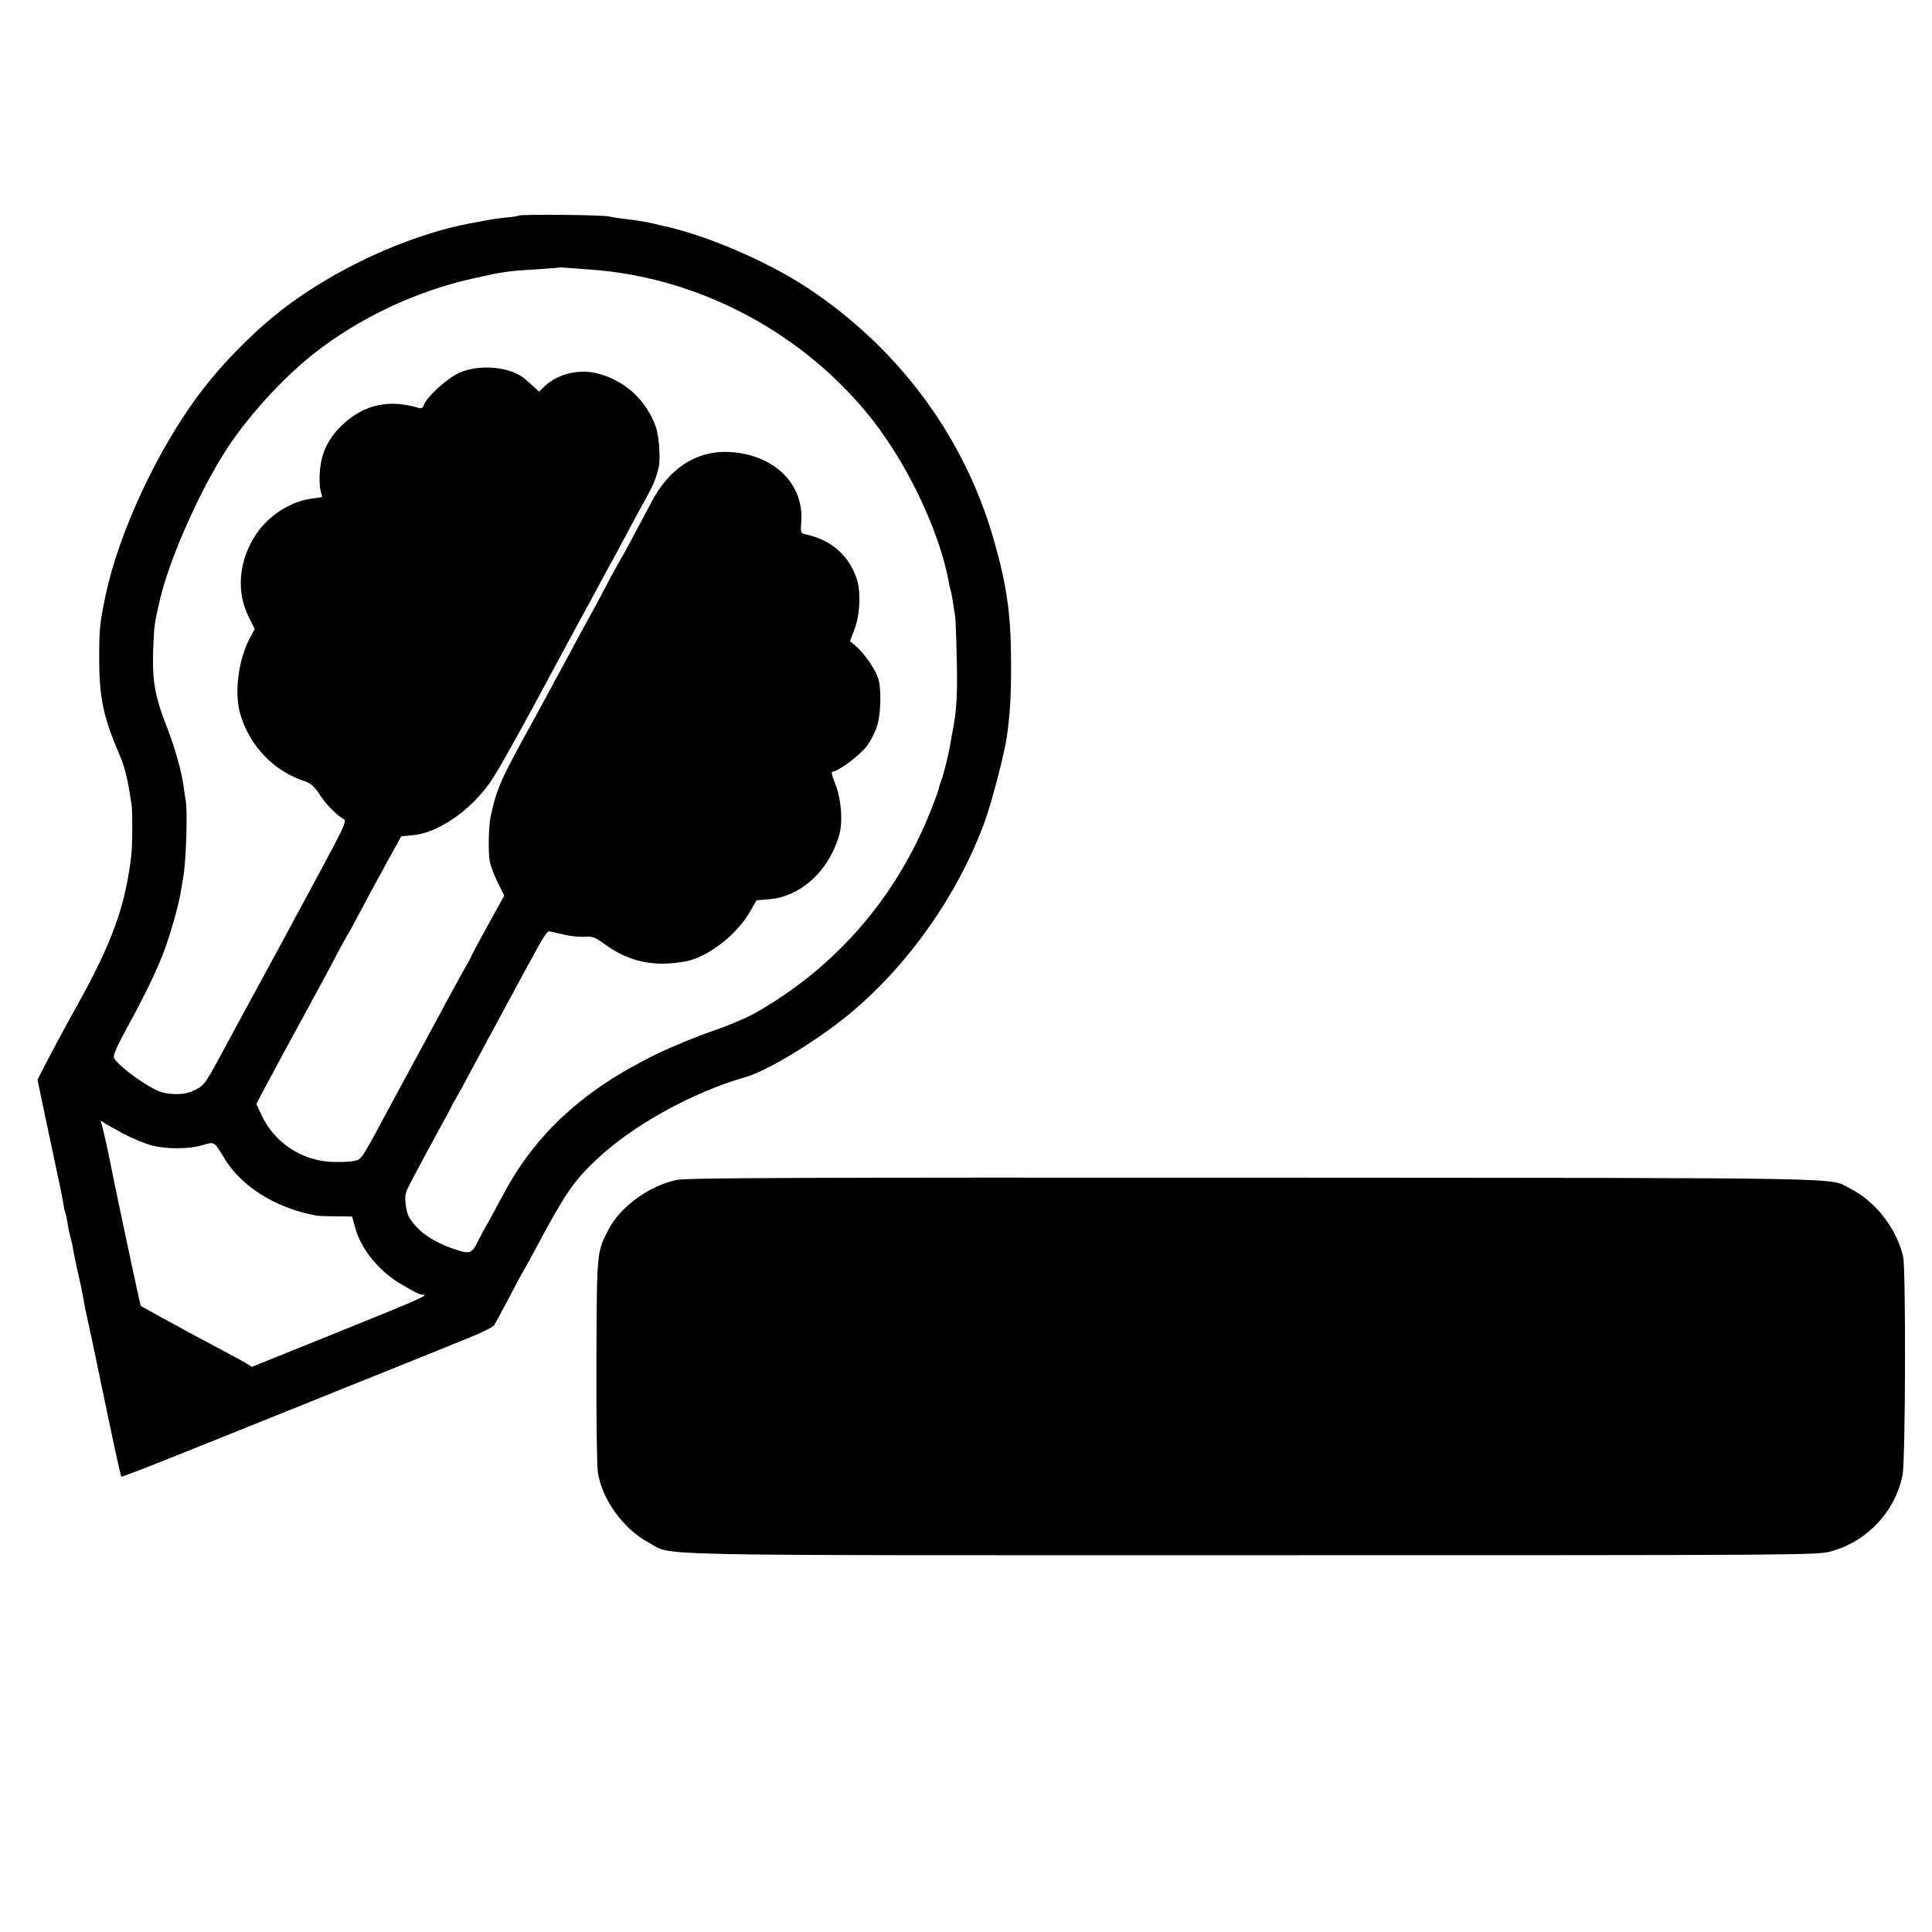
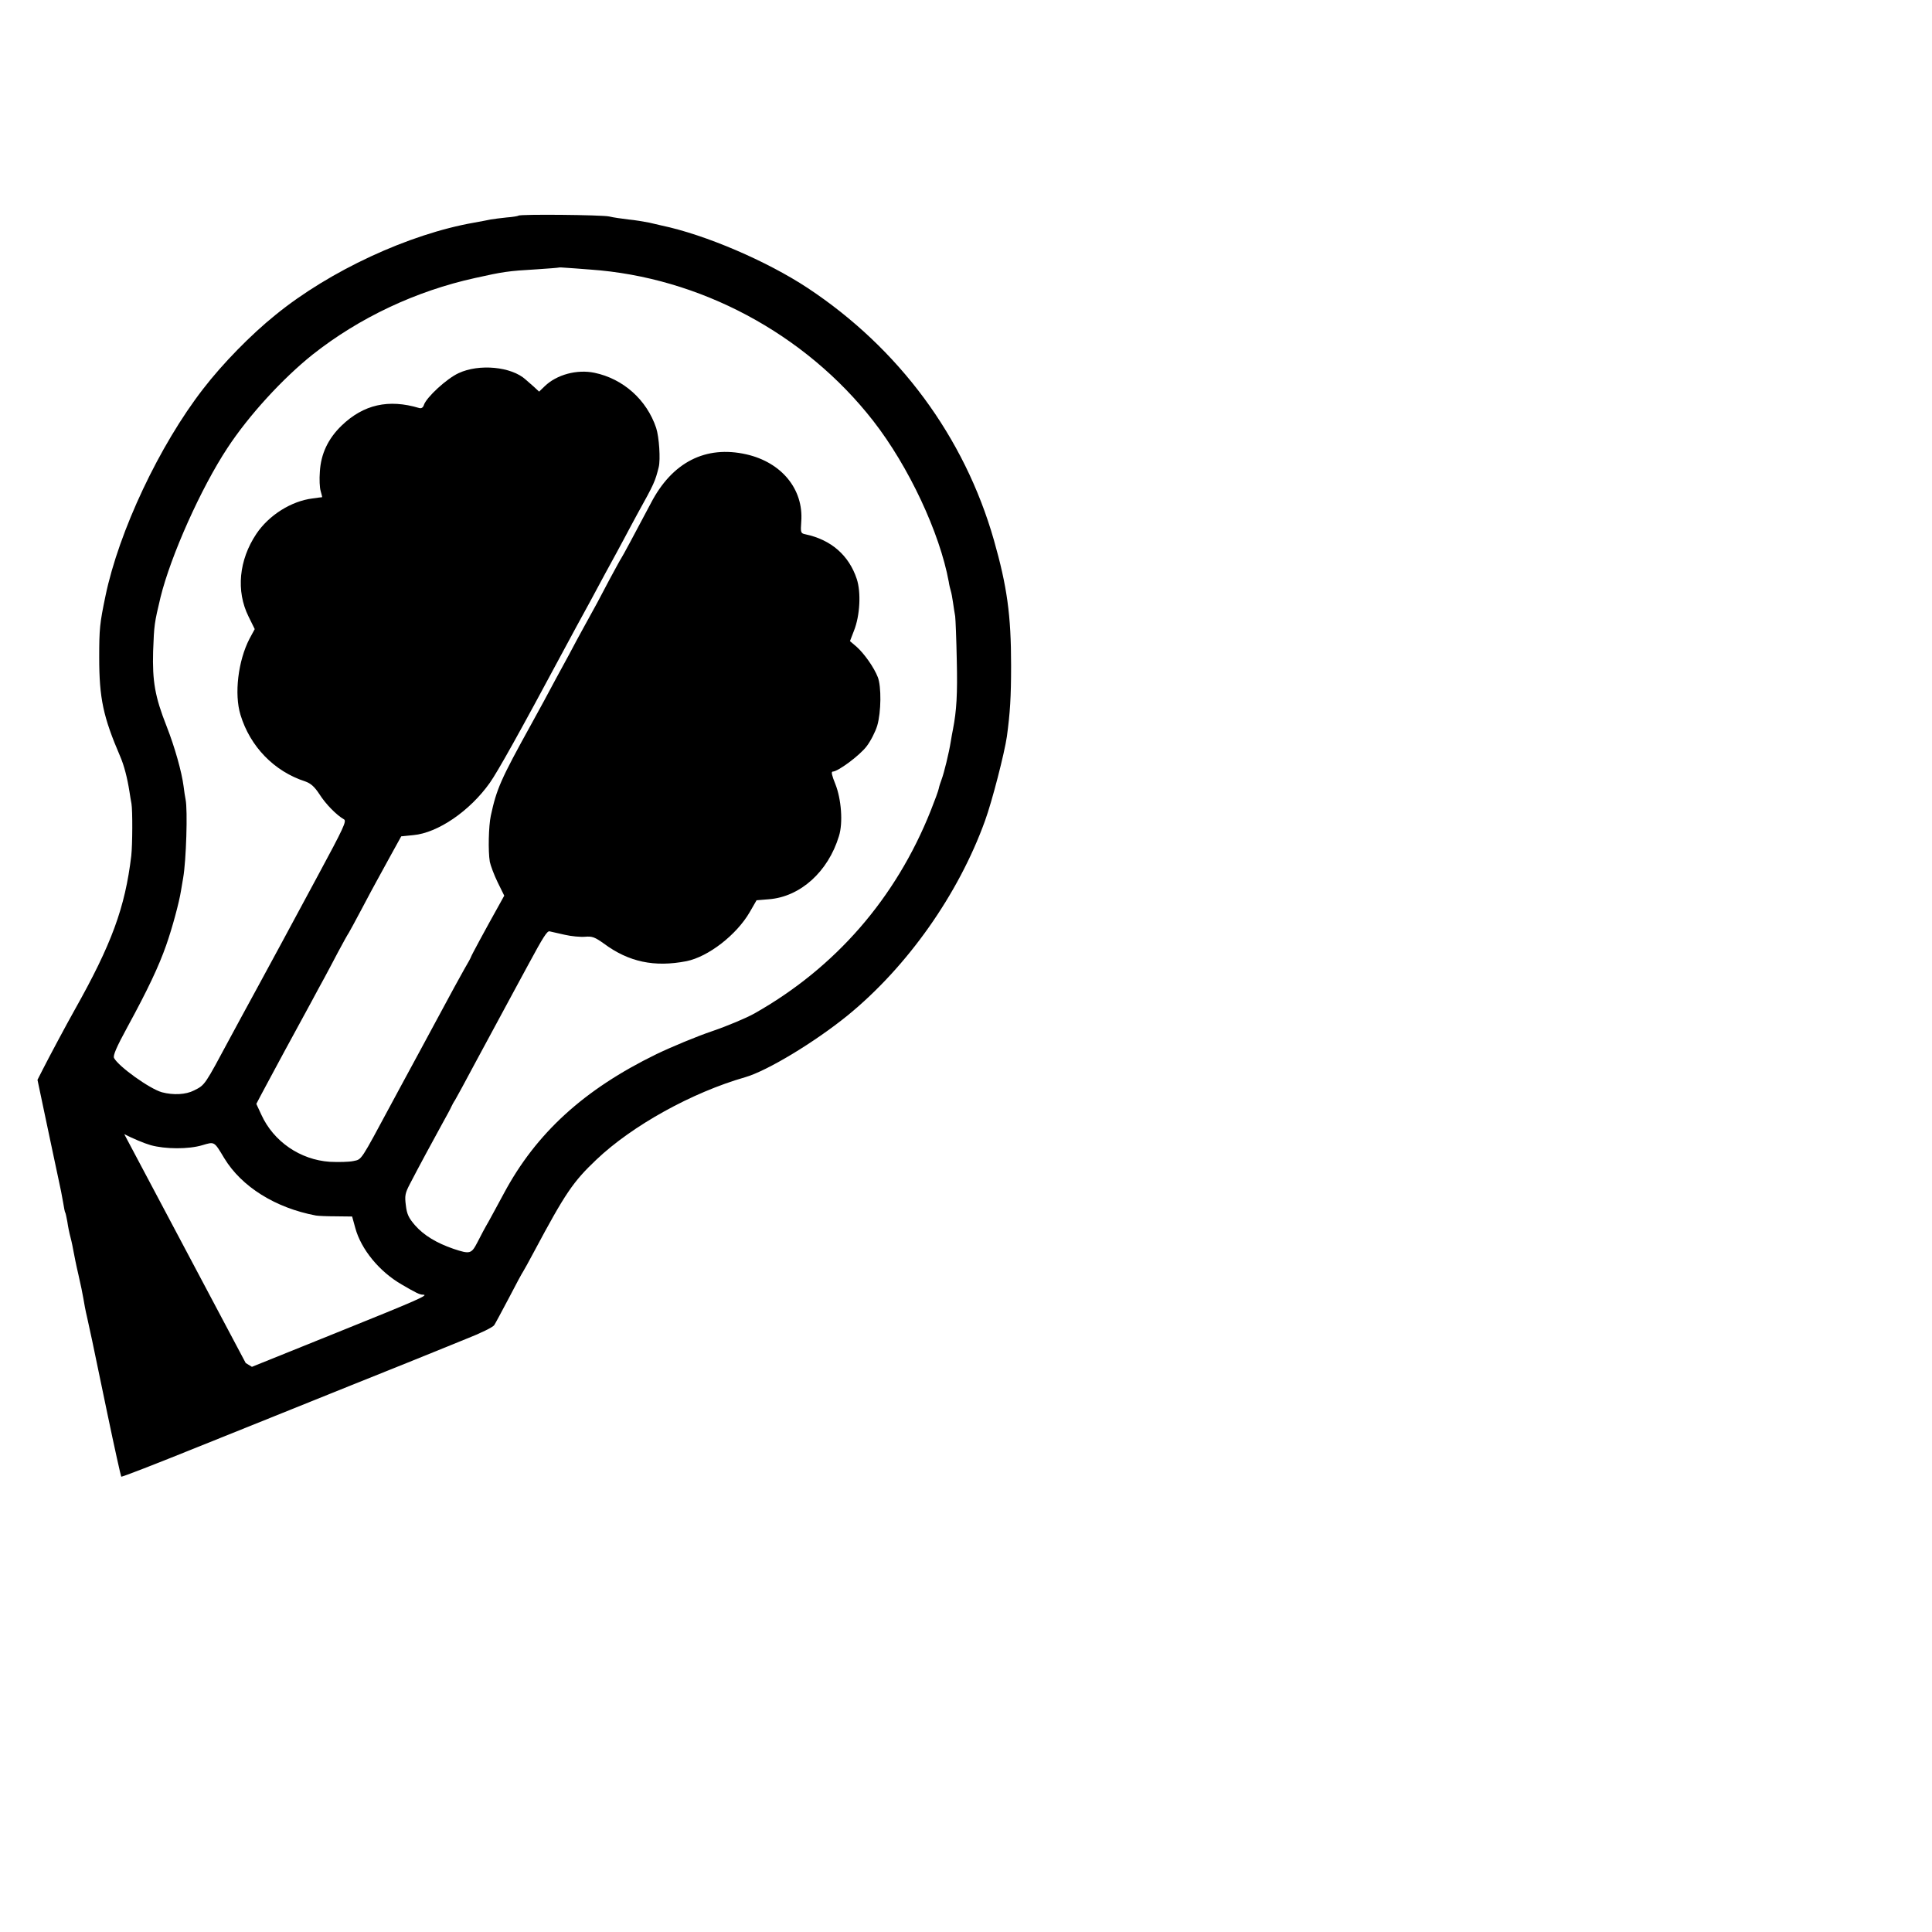
<svg xmlns="http://www.w3.org/2000/svg" version="1.0" width="964pt" height="964pt" viewBox="0 0 964 964" preserveAspectRatio="xMidYMid meet">
  <g transform="translate(0,964) scale(0.1,-0.1)" fill="#000000" stroke="none">
-     <path d="M2587 8564 c-2 -2 -29 -7 -59 -9 -31 -3 -66 -8 -79 -10 -13 -3 -51 -10 -84 -16 -325 -57 -720 -240 -990 -460 -122 -98 -264 -243 -361 -369 -218 -281 -421 -711 -488 -1035 -28 -135 -31 -161 -31 -305 0 -205 20 -297 105 -495 19 -44 35 -105 46 -175 3 -19 7 -46 10 -60 6 -35 5 -206 -1 -260 -31 -259 -98 -441 -283 -770 -41 -73 -126 -232 -159 -297 l-26 -51 43 -204 c23 -111 51 -239 60 -283 10 -44 21 -100 25 -125 4 -24 8 -48 11 -51 2 -4 6 -24 10 -45 3 -22 10 -57 16 -79 6 -22 12 -53 15 -70 3 -16 13 -68 24 -114 11 -47 22 -101 25 -120 3 -20 11 -63 19 -96 16 -72 18 -79 100 -475 36 -173 68 -316 70 -318 2 -3 174 64 382 148 208 83 551 222 763 307 212 85 399 160 415 167 17 7 89 36 160 65 72 28 135 59 141 69 6 9 39 71 74 137 34 66 66 125 70 130 4 6 29 51 55 100 156 292 194 348 311 459 179 170 477 335 742 411 111 32 347 175 511 308 299 244 554 606 686 972 35 96 97 337 109 420 16 118 21 196 21 355 0 251 -20 394 -86 626 -147 514 -474 956 -929 1257 -203 134 -510 266 -730 312 -8 2 -35 8 -60 14 -25 5 -72 13 -105 16 -33 4 -76 10 -96 15 -38 8 -444 12 -452 4z m358 -269 c545 -38 1072 -319 1412 -755 177 -227 332 -558 377 -803 2 -15 7 -35 10 -45 3 -9 8 -35 11 -57 3 -22 8 -53 11 -70 2 -16 6 -115 8 -220 4 -168 -1 -251 -19 -344 -3 -14 -8 -42 -11 -61 -9 -57 -34 -158 -45 -187 -6 -16 -13 -37 -15 -48 -2 -11 -20 -60 -40 -110 -174 -437 -476 -784 -880 -1012 -39 -22 -134 -62 -210 -88 -77 -26 -202 -78 -279 -115 -361 -176 -600 -394 -761 -695 -26 -49 -61 -112 -76 -140 -16 -27 -41 -74 -55 -102 -31 -60 -37 -62 -121 -34 -84 29 -147 67 -191 117 -32 37 -41 56 -46 100 -6 47 -4 60 20 106 45 87 116 218 160 298 23 41 45 82 48 90 4 8 11 22 17 30 5 8 52 94 103 190 104 193 148 275 197 365 18 33 47 87 65 120 77 143 95 170 107 168 7 -2 41 -9 75 -17 34 -8 80 -12 103 -10 35 3 48 -2 93 -34 124 -92 252 -119 412 -88 109 22 250 131 316 245 l34 59 61 5 c157 12 296 137 350 315 21 66 12 185 -18 260 -17 42 -22 62 -13 62 26 0 134 80 169 126 20 26 44 73 53 103 20 68 21 196 3 242 -19 49 -68 118 -106 152 l-33 28 20 52 c30 75 36 191 14 258 -39 118 -128 196 -256 223 -24 5 -25 8 -21 64 12 161 -98 295 -274 335 -203 46 -370 -39 -476 -243 -82 -155 -141 -265 -148 -275 -4 -5 -30 -54 -59 -107 -49 -94 -70 -133 -131 -243 -15 -27 -47 -86 -70 -130 -24 -44 -54 -100 -68 -125 -13 -25 -40 -74 -59 -110 -20 -36 -48 -87 -63 -115 -152 -275 -172 -321 -201 -455 -11 -51 -14 -177 -5 -230 4 -19 21 -65 39 -102 l33 -67 -21 -38 c-76 -136 -145 -264 -145 -268 0 -2 -15 -30 -34 -62 -30 -53 -52 -94 -154 -283 -19 -36 -47 -87 -62 -115 -15 -27 -44 -81 -65 -120 -21 -38 -57 -106 -81 -150 -157 -292 -148 -279 -190 -288 -22 -5 -74 -6 -118 -4 -148 10 -281 101 -342 235 l-25 54 22 42 c12 22 64 120 116 216 53 96 113 209 136 250 22 41 51 95 65 120 13 25 45 83 69 130 25 47 49 90 53 95 4 6 33 60 65 120 32 61 66 124 75 140 9 17 40 73 69 126 l53 96 60 6 c123 11 283 121 382 261 39 55 147 248 371 666 43 80 89 165 103 190 14 25 43 79 65 120 22 41 51 95 65 120 14 25 43 79 65 120 22 41 52 98 67 125 85 153 89 163 107 235 9 38 2 149 -13 195 -47 140 -164 245 -308 275 -87 18 -188 -9 -248 -67 l-28 -27 -27 25 c-15 13 -33 29 -40 35 -71 65 -233 80 -335 32 -59 -27 -161 -121 -173 -159 -4 -13 -13 -18 -23 -15 -153 46 -278 18 -388 -88 -67 -65 -103 -141 -108 -230 -3 -37 -1 -80 4 -96 5 -17 8 -30 7 -31 -1 0 -22 -2 -47 -6 -106 -13 -218 -83 -281 -177 -87 -130 -102 -285 -39 -412 l31 -63 -26 -48 c-57 -110 -77 -276 -45 -380 48 -158 168 -282 323 -332 28 -10 46 -26 71 -64 31 -49 85 -104 122 -125 15 -8 -1 -42 -131 -283 -81 -151 -162 -301 -180 -334 -18 -33 -73 -134 -122 -225 -50 -91 -109 -201 -133 -245 -130 -242 -126 -238 -182 -266 -41 -21 -103 -24 -160 -9 -61 17 -216 128 -239 171 -6 12 12 54 67 155 102 187 156 302 193 407 31 88 65 215 74 272 3 17 8 46 11 65 15 85 23 339 12 391 -3 13 -7 43 -10 66 -9 70 -43 193 -85 300 -58 147 -71 224 -67 373 5 133 6 140 37 270 51 207 202 545 334 745 107 163 275 346 425 466 233 184 515 317 811 382 139 31 165 35 304 43 61 4 111 8 113 9 1 1 17 1 35 -1 17 -1 73 -5 122 -9z m-2325 -4314 c41 -21 100 -46 132 -55 72 -20 189 -21 258 0 61 18 58 20 109 -65 86 -142 255 -248 457 -286 11 -2 55 -4 100 -4 l81 -1 16 -58 c29 -106 120 -217 231 -281 70 -41 90 -51 106 -51 35 0 -29 -28 -429 -189 l-424 -171 -31 19 c-17 10 -71 40 -121 66 -155 82 -397 214 -403 220 -3 3 -133 616 -148 695 -15 80 -46 215 -51 224 -4 6 4 3 17 -7 14 -9 59 -34 100 -56z" />
-     <path d="M3379 3753 c-136 -27 -281 -132 -340 -243 -62 -118 -61 -110 -63 -655 -1 -275 2 -527 7 -560 19 -134 128 -286 254 -352 127 -68 -116 -63 3003 -63 2807 0 2826 0 2899 20 179 50 318 199 354 380 15 74 17 1028 3 1090 -33 141 -138 275 -263 339 -114 57 99 53 -2974 55 -2247 1 -2829 -1 -2880 -11z" />
+     <path d="M2587 8564 c-2 -2 -29 -7 -59 -9 -31 -3 -66 -8 -79 -10 -13 -3 -51 -10 -84 -16 -325 -57 -720 -240 -990 -460 -122 -98 -264 -243 -361 -369 -218 -281 -421 -711 -488 -1035 -28 -135 -31 -161 -31 -305 0 -205 20 -297 105 -495 19 -44 35 -105 46 -175 3 -19 7 -46 10 -60 6 -35 5 -206 -1 -260 -31 -259 -98 -441 -283 -770 -41 -73 -126 -232 -159 -297 l-26 -51 43 -204 c23 -111 51 -239 60 -283 10 -44 21 -100 25 -125 4 -24 8 -48 11 -51 2 -4 6 -24 10 -45 3 -22 10 -57 16 -79 6 -22 12 -53 15 -70 3 -16 13 -68 24 -114 11 -47 22 -101 25 -120 3 -20 11 -63 19 -96 16 -72 18 -79 100 -475 36 -173 68 -316 70 -318 2 -3 174 64 382 148 208 83 551 222 763 307 212 85 399 160 415 167 17 7 89 36 160 65 72 28 135 59 141 69 6 9 39 71 74 137 34 66 66 125 70 130 4 6 29 51 55 100 156 292 194 348 311 459 179 170 477 335 742 411 111 32 347 175 511 308 299 244 554 606 686 972 35 96 97 337 109 420 16 118 21 196 21 355 0 251 -20 394 -86 626 -147 514 -474 956 -929 1257 -203 134 -510 266 -730 312 -8 2 -35 8 -60 14 -25 5 -72 13 -105 16 -33 4 -76 10 -96 15 -38 8 -444 12 -452 4z m358 -269 c545 -38 1072 -319 1412 -755 177 -227 332 -558 377 -803 2 -15 7 -35 10 -45 3 -9 8 -35 11 -57 3 -22 8 -53 11 -70 2 -16 6 -115 8 -220 4 -168 -1 -251 -19 -344 -3 -14 -8 -42 -11 -61 -9 -57 -34 -158 -45 -187 -6 -16 -13 -37 -15 -48 -2 -11 -20 -60 -40 -110 -174 -437 -476 -784 -880 -1012 -39 -22 -134 -62 -210 -88 -77 -26 -202 -78 -279 -115 -361 -176 -600 -394 -761 -695 -26 -49 -61 -112 -76 -140 -16 -27 -41 -74 -55 -102 -31 -60 -37 -62 -121 -34 -84 29 -147 67 -191 117 -32 37 -41 56 -46 100 -6 47 -4 60 20 106 45 87 116 218 160 298 23 41 45 82 48 90 4 8 11 22 17 30 5 8 52 94 103 190 104 193 148 275 197 365 18 33 47 87 65 120 77 143 95 170 107 168 7 -2 41 -9 75 -17 34 -8 80 -12 103 -10 35 3 48 -2 93 -34 124 -92 252 -119 412 -88 109 22 250 131 316 245 l34 59 61 5 c157 12 296 137 350 315 21 66 12 185 -18 260 -17 42 -22 62 -13 62 26 0 134 80 169 126 20 26 44 73 53 103 20 68 21 196 3 242 -19 49 -68 118 -106 152 l-33 28 20 52 c30 75 36 191 14 258 -39 118 -128 196 -256 223 -24 5 -25 8 -21 64 12 161 -98 295 -274 335 -203 46 -370 -39 -476 -243 -82 -155 -141 -265 -148 -275 -4 -5 -30 -54 -59 -107 -49 -94 -70 -133 -131 -243 -15 -27 -47 -86 -70 -130 -24 -44 -54 -100 -68 -125 -13 -25 -40 -74 -59 -110 -20 -36 -48 -87 -63 -115 -152 -275 -172 -321 -201 -455 -11 -51 -14 -177 -5 -230 4 -19 21 -65 39 -102 l33 -67 -21 -38 c-76 -136 -145 -264 -145 -268 0 -2 -15 -30 -34 -62 -30 -53 -52 -94 -154 -283 -19 -36 -47 -87 -62 -115 -15 -27 -44 -81 -65 -120 -21 -38 -57 -106 -81 -150 -157 -292 -148 -279 -190 -288 -22 -5 -74 -6 -118 -4 -148 10 -281 101 -342 235 l-25 54 22 42 c12 22 64 120 116 216 53 96 113 209 136 250 22 41 51 95 65 120 13 25 45 83 69 130 25 47 49 90 53 95 4 6 33 60 65 120 32 61 66 124 75 140 9 17 40 73 69 126 l53 96 60 6 c123 11 283 121 382 261 39 55 147 248 371 666 43 80 89 165 103 190 14 25 43 79 65 120 22 41 51 95 65 120 14 25 43 79 65 120 22 41 52 98 67 125 85 153 89 163 107 235 9 38 2 149 -13 195 -47 140 -164 245 -308 275 -87 18 -188 -9 -248 -67 l-28 -27 -27 25 c-15 13 -33 29 -40 35 -71 65 -233 80 -335 32 -59 -27 -161 -121 -173 -159 -4 -13 -13 -18 -23 -15 -153 46 -278 18 -388 -88 -67 -65 -103 -141 -108 -230 -3 -37 -1 -80 4 -96 5 -17 8 -30 7 -31 -1 0 -22 -2 -47 -6 -106 -13 -218 -83 -281 -177 -87 -130 -102 -285 -39 -412 l31 -63 -26 -48 c-57 -110 -77 -276 -45 -380 48 -158 168 -282 323 -332 28 -10 46 -26 71 -64 31 -49 85 -104 122 -125 15 -8 -1 -42 -131 -283 -81 -151 -162 -301 -180 -334 -18 -33 -73 -134 -122 -225 -50 -91 -109 -201 -133 -245 -130 -242 -126 -238 -182 -266 -41 -21 -103 -24 -160 -9 -61 17 -216 128 -239 171 -6 12 12 54 67 155 102 187 156 302 193 407 31 88 65 215 74 272 3 17 8 46 11 65 15 85 23 339 12 391 -3 13 -7 43 -10 66 -9 70 -43 193 -85 300 -58 147 -71 224 -67 373 5 133 6 140 37 270 51 207 202 545 334 745 107 163 275 346 425 466 233 184 515 317 811 382 139 31 165 35 304 43 61 4 111 8 113 9 1 1 17 1 35 -1 17 -1 73 -5 122 -9z m-2325 -4314 c41 -21 100 -46 132 -55 72 -20 189 -21 258 0 61 18 58 20 109 -65 86 -142 255 -248 457 -286 11 -2 55 -4 100 -4 l81 -1 16 -58 c29 -106 120 -217 231 -281 70 -41 90 -51 106 -51 35 0 -29 -28 -429 -189 l-424 -171 -31 19 z" />
  </g>
</svg>